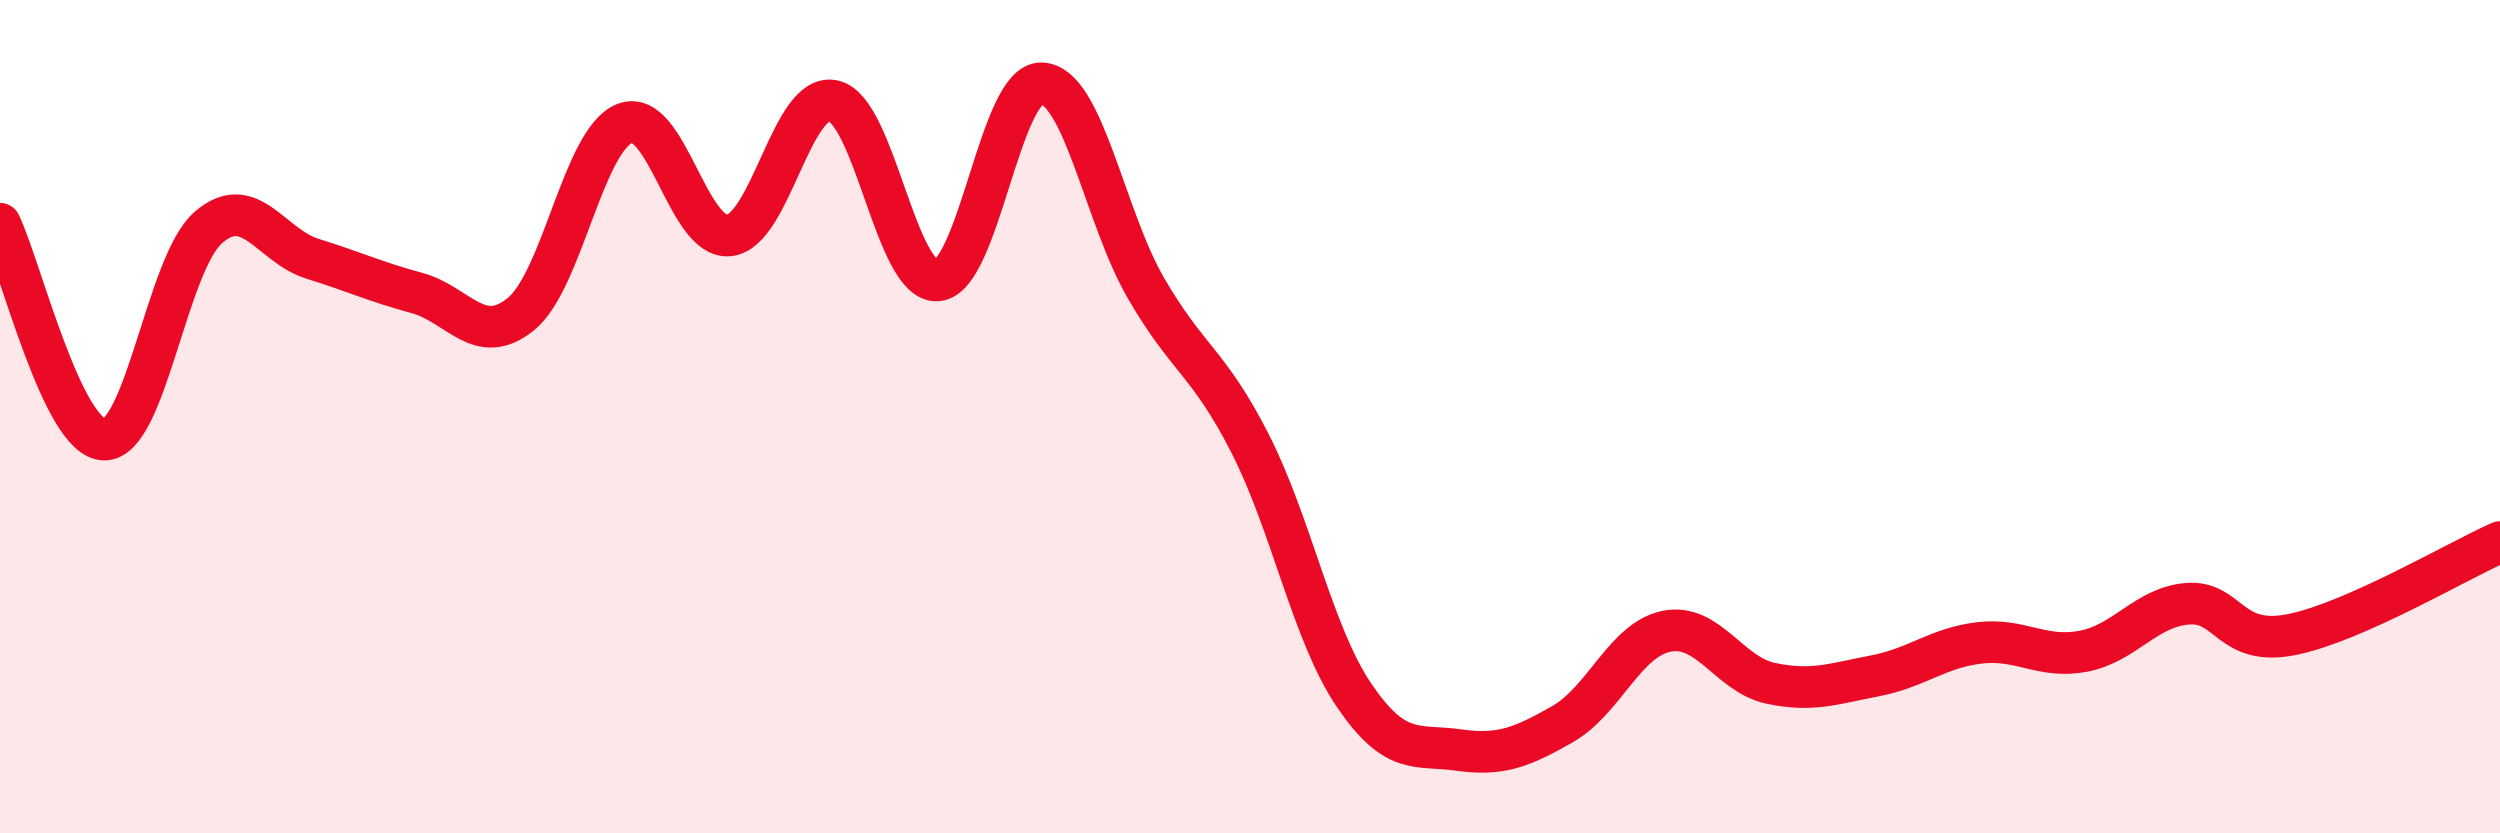
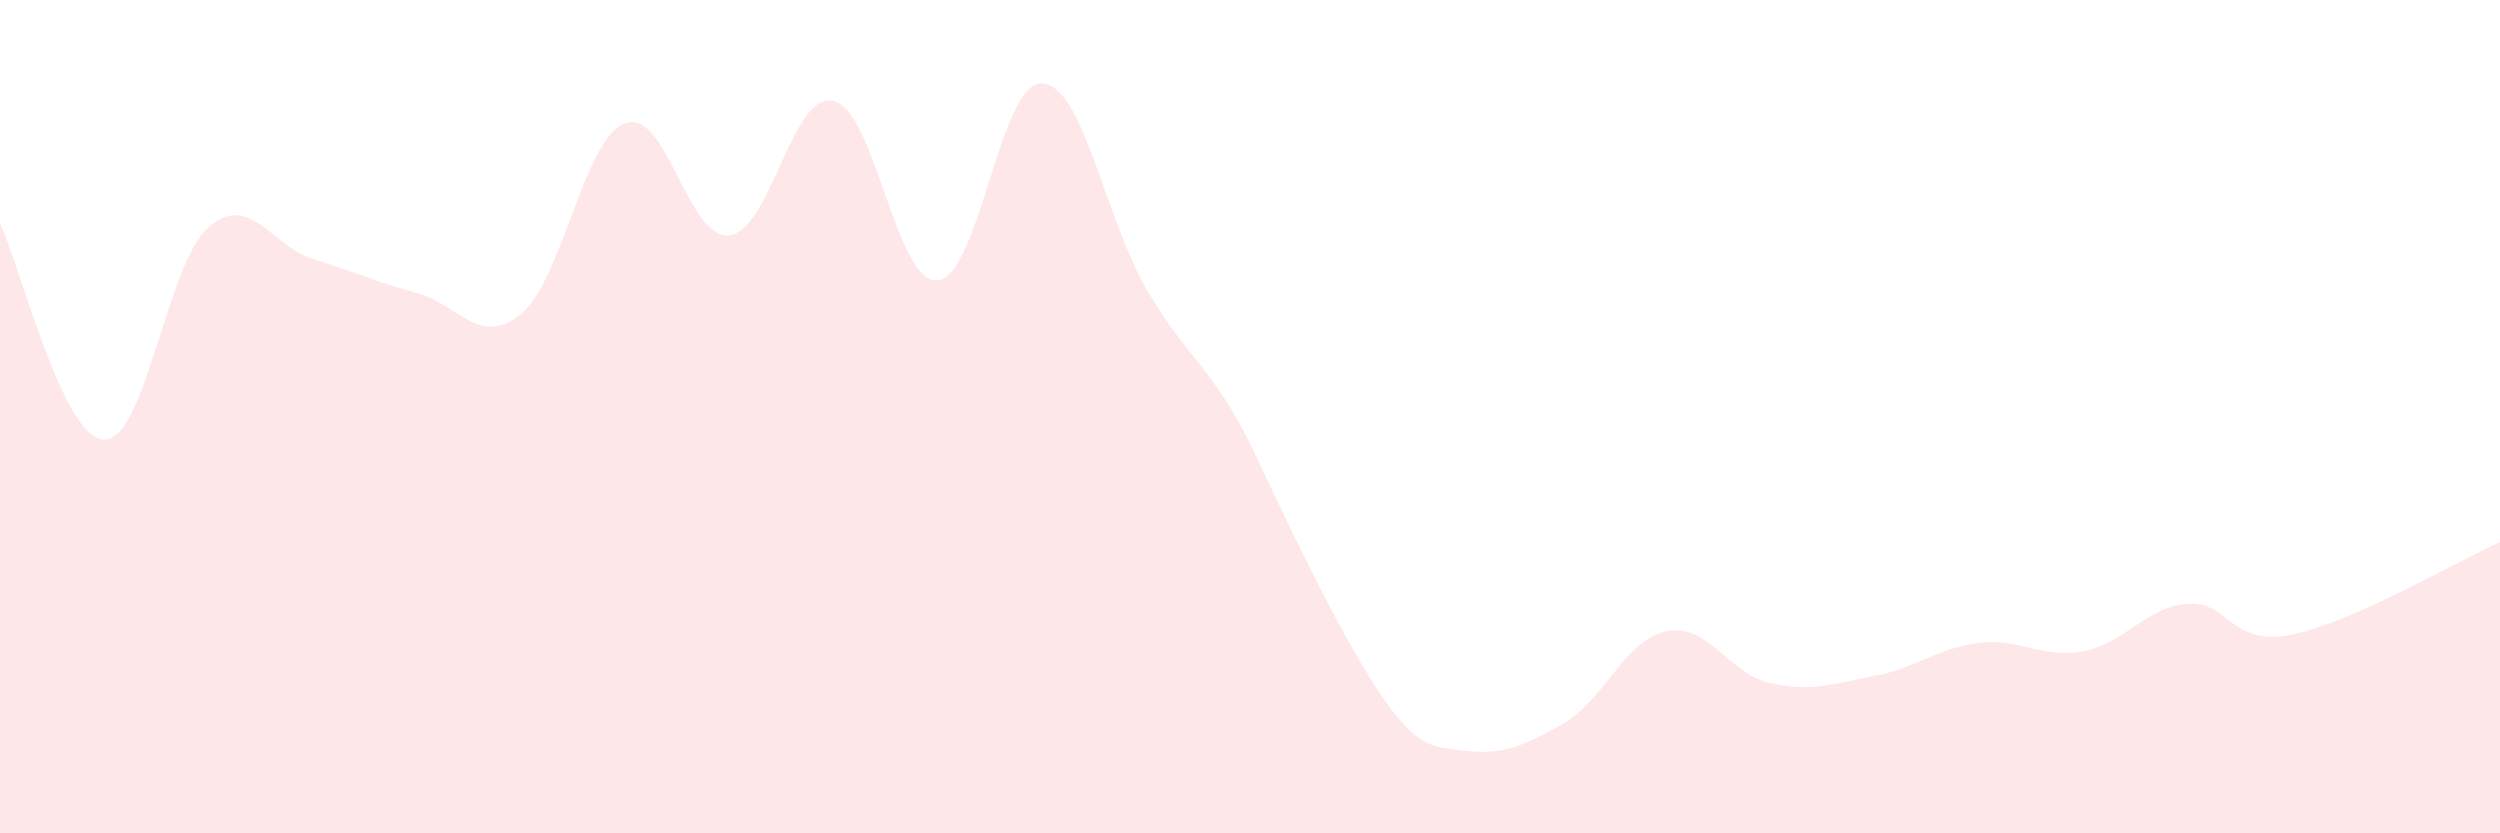
<svg xmlns="http://www.w3.org/2000/svg" width="60" height="20" viewBox="0 0 60 20">
-   <path d="M 0,5.37 C 0.5,6.41 1.5,10.53 2.5,10.55 C 3.5,10.57 4,6.33 5,5.46 C 6,4.59 6.5,5.9 7.5,6.21 C 8.5,6.52 9,6.76 10,7.03 C 11,7.3 11.5,8.35 12.5,7.54 C 13.5,6.73 14,3.34 15,2.96 C 16,2.58 16.5,5.76 17.5,5.65 C 18.5,5.54 19,2.2 20,2.42 C 21,2.64 21.5,6.81 22.5,6.73 C 23.5,6.65 24,1.96 25,2 C 26,2.04 26.5,5.18 27.5,6.91 C 28.5,8.64 29,8.68 30,10.64 C 31,12.6 31.5,15.22 32.5,16.69 C 33.5,18.16 34,17.86 35,18 C 36,18.14 36.5,17.95 37.5,17.38 C 38.5,16.81 39,15.35 40,15.15 C 41,14.95 41.5,16.19 42.5,16.4 C 43.5,16.61 44,16.41 45,16.22 C 46,16.03 46.5,15.55 47.5,15.43 C 48.5,15.31 49,15.82 50,15.63 C 51,15.44 51.5,14.57 52.5,14.49 C 53.5,14.41 53.5,15.53 55,15.23 C 56.5,14.93 59,13.45 60,13.01L60 20L0 20Z" fill="#EB0A25" opacity="0.1" stroke-linecap="round" stroke-linejoin="round" />
-   <path d="M 0,5.37 C 0.5,6.41 1.5,10.53 2.5,10.55 C 3.5,10.57 4,6.33 5,5.46 C 6,4.59 6.5,5.9 7.5,6.21 C 8.5,6.52 9,6.76 10,7.03 C 11,7.3 11.5,8.35 12.5,7.54 C 13.5,6.73 14,3.34 15,2.96 C 16,2.58 16.5,5.76 17.5,5.65 C 18.5,5.54 19,2.2 20,2.42 C 21,2.64 21.5,6.81 22.5,6.73 C 23.5,6.65 24,1.96 25,2 C 26,2.04 26.5,5.18 27.5,6.91 C 28.5,8.64 29,8.68 30,10.64 C 31,12.6 31.5,15.22 32.5,16.69 C 33.5,18.16 34,17.86 35,18 C 36,18.14 36.5,17.95 37.5,17.38 C 38.5,16.81 39,15.35 40,15.15 C 41,14.95 41.5,16.19 42.5,16.4 C 43.5,16.61 44,16.41 45,16.22 C 46,16.03 46.5,15.55 47.5,15.43 C 48.5,15.31 49,15.82 50,15.63 C 51,15.44 51.5,14.57 52.5,14.49 C 53.5,14.41 53.5,15.53 55,15.23 C 56.5,14.93 59,13.45 60,13.01" stroke="#EB0A25" stroke-width="1" fill="none" stroke-linecap="round" stroke-linejoin="round" />
+   <path d="M 0,5.37 C 0.5,6.41 1.5,10.53 2.5,10.55 C 3.5,10.57 4,6.33 5,5.46 C 6,4.59 6.5,5.9 7.5,6.21 C 8.5,6.52 9,6.76 10,7.03 C 11,7.3 11.5,8.35 12.5,7.54 C 13.5,6.73 14,3.34 15,2.96 C 16,2.58 16.5,5.76 17.5,5.65 C 18.5,5.54 19,2.2 20,2.42 C 21,2.64 21.5,6.81 22.5,6.73 C 23.5,6.65 24,1.96 25,2 C 26,2.04 26.5,5.18 27.5,6.91 C 28.5,8.64 29,8.68 30,10.64 C 33.5,18.16 34,17.86 35,18 C 36,18.14 36.5,17.95 37.5,17.38 C 38.5,16.81 39,15.35 40,15.15 C 41,14.95 41.5,16.19 42.5,16.4 C 43.5,16.61 44,16.41 45,16.22 C 46,16.03 46.5,15.55 47.5,15.43 C 48.5,15.31 49,15.82 50,15.63 C 51,15.44 51.5,14.57 52.5,14.49 C 53.5,14.41 53.5,15.53 55,15.23 C 56.5,14.93 59,13.45 60,13.01L60 20L0 20Z" fill="#EB0A25" opacity="0.1" stroke-linecap="round" stroke-linejoin="round" />
</svg>